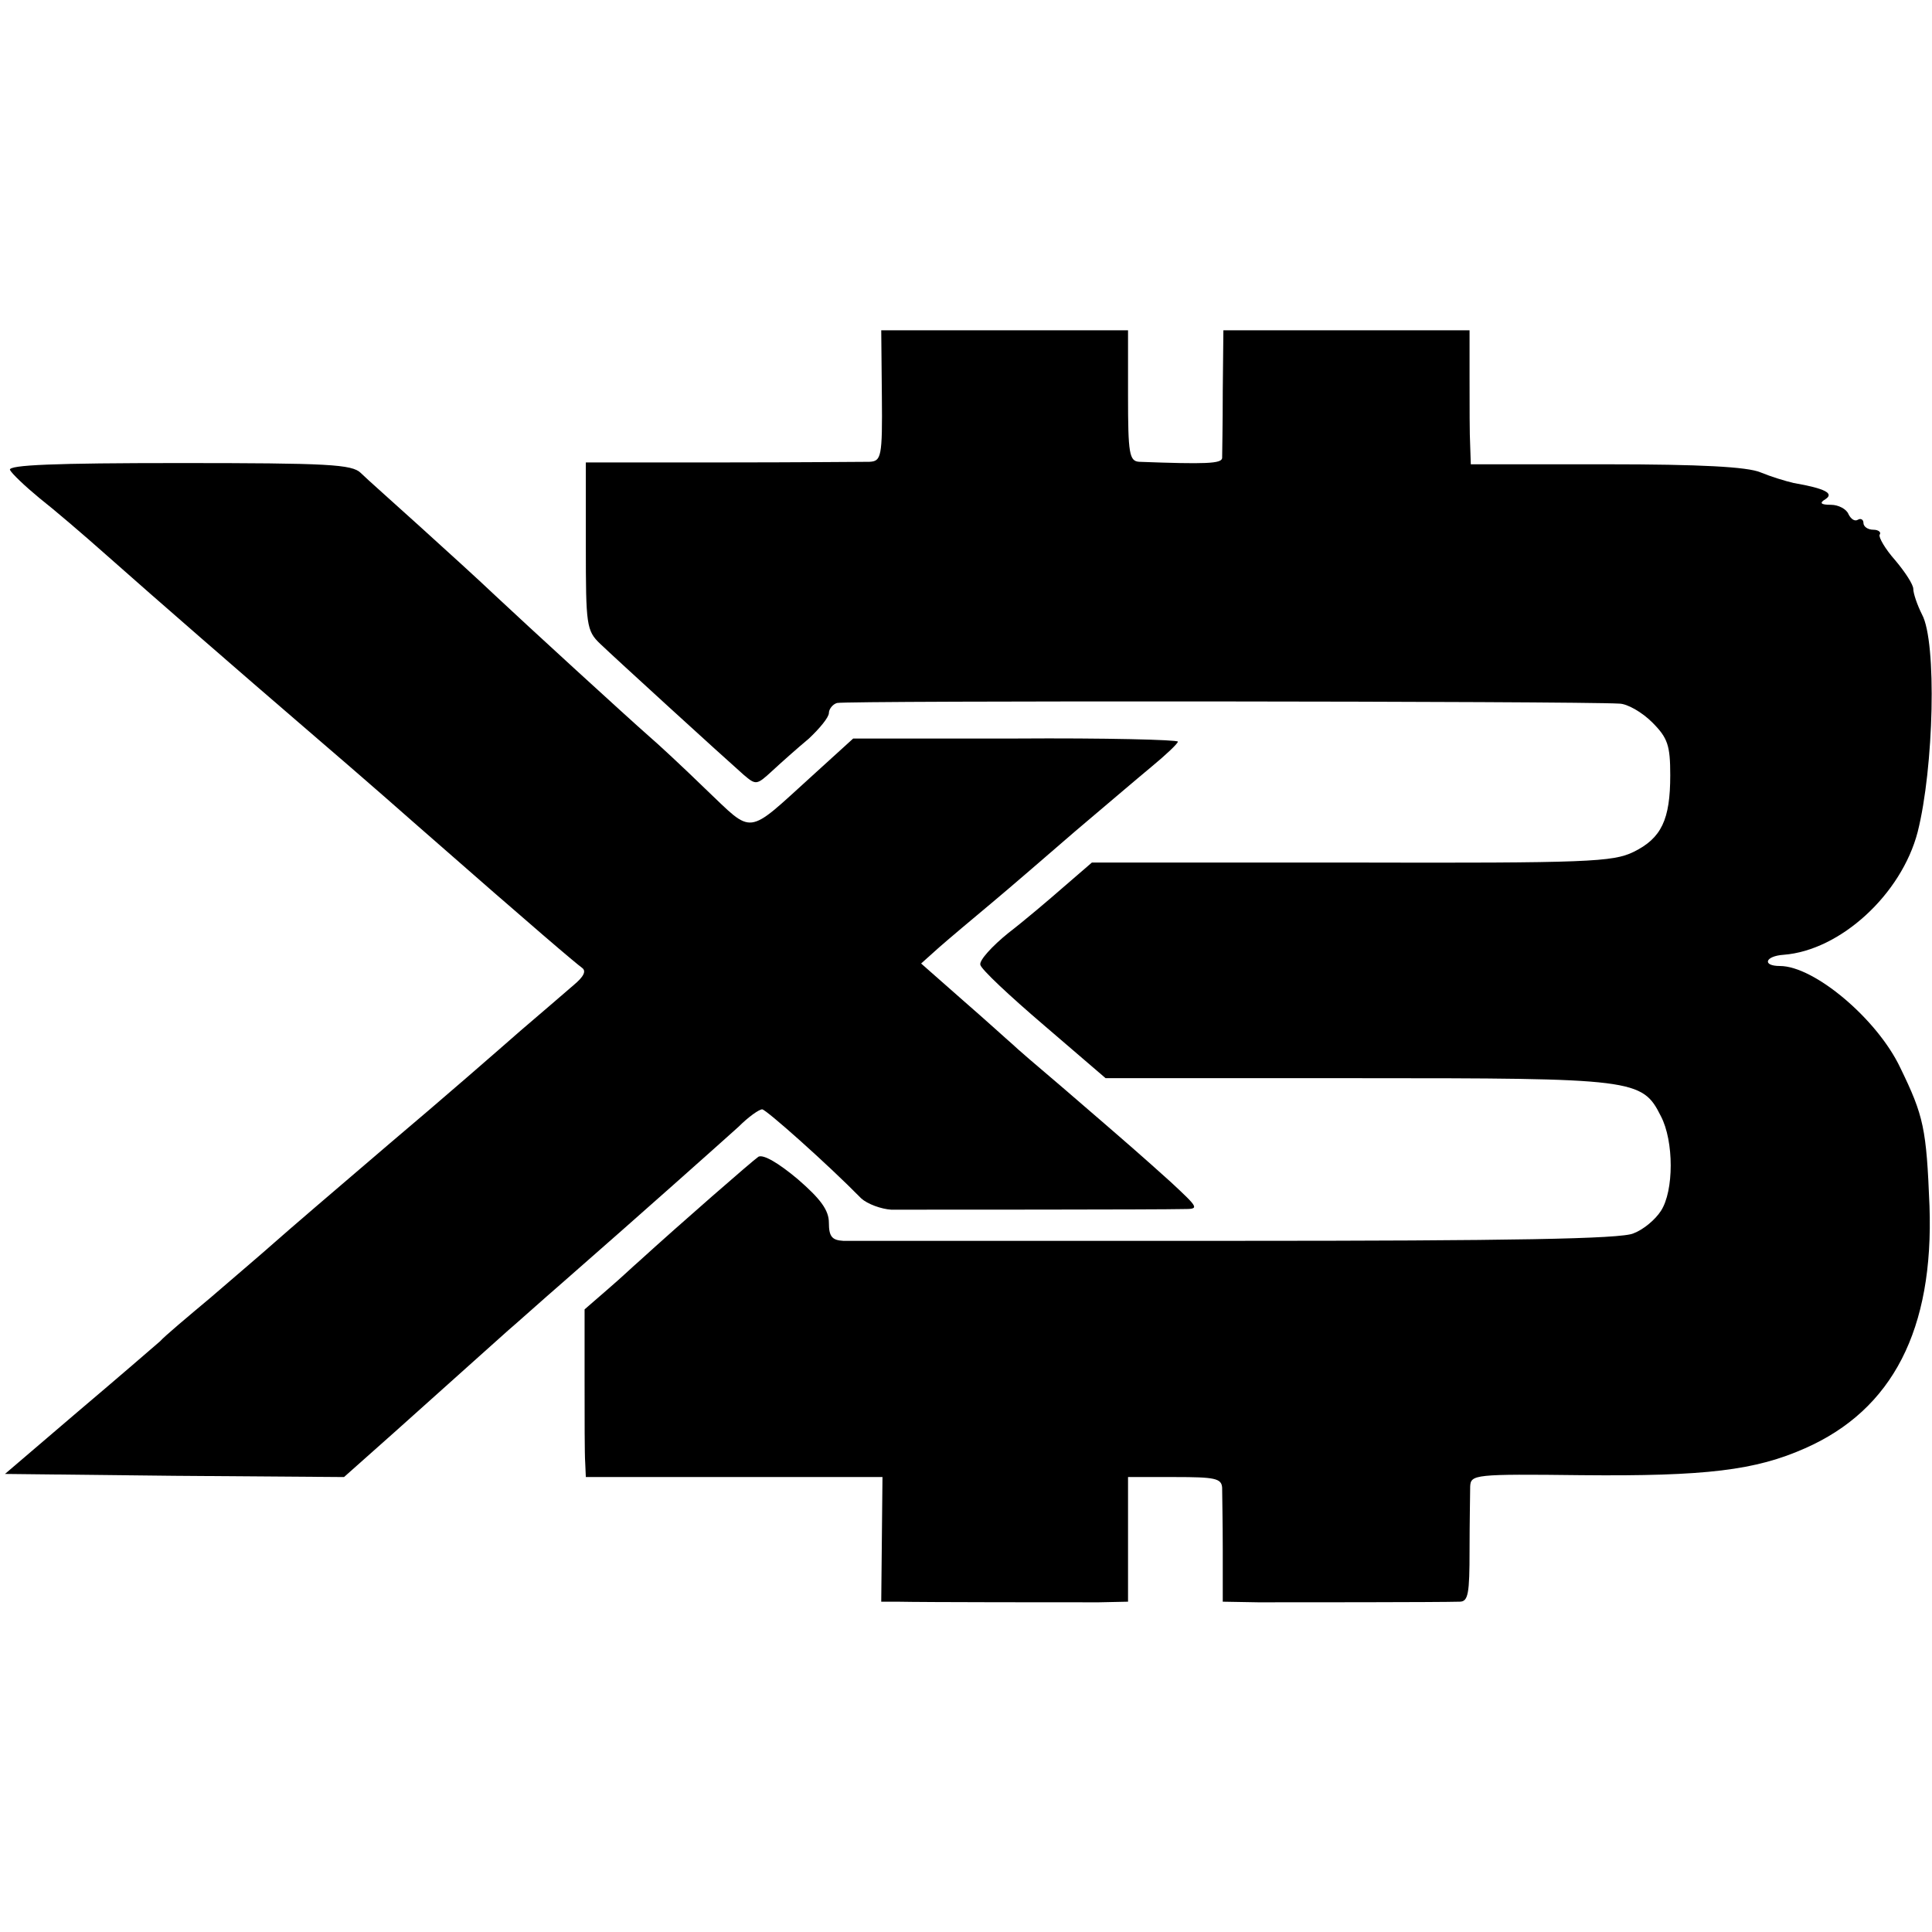
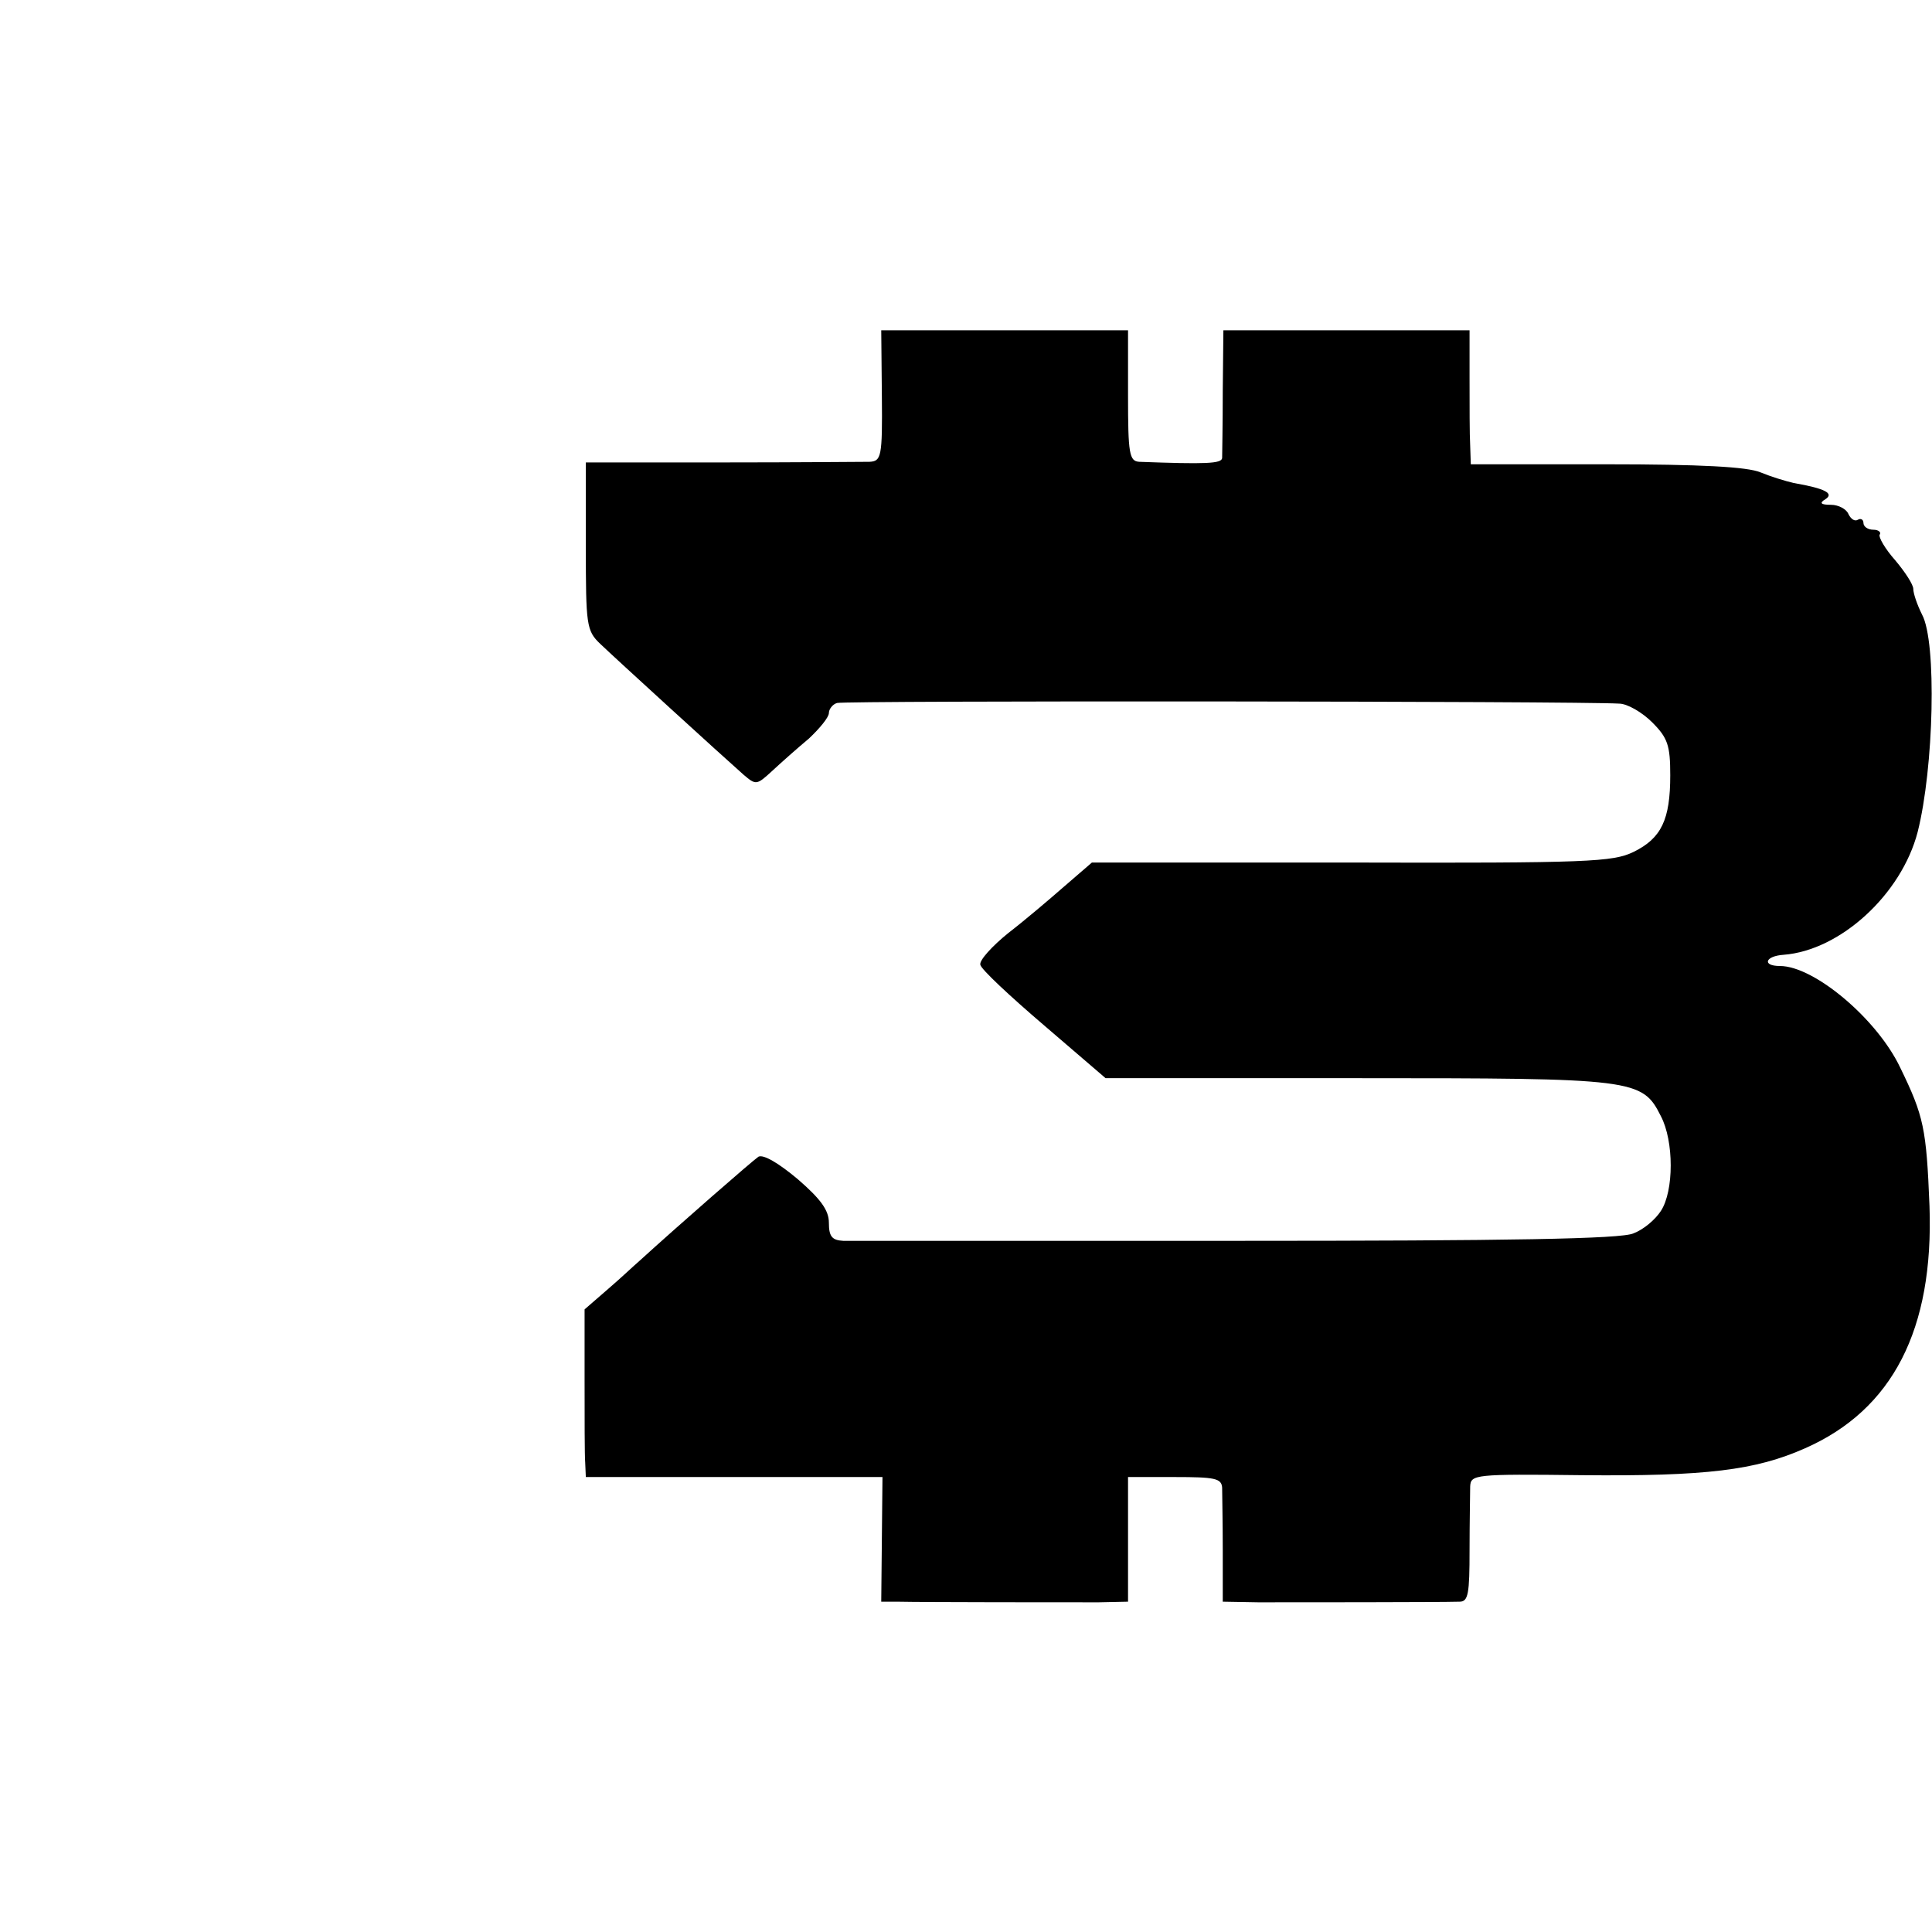
<svg xmlns="http://www.w3.org/2000/svg" version="1.0" width="310pt" height="310pt" viewBox="0 0 310 310" preserveAspectRatio="xMidYMid meet">
  <g transform="translate(0,310) scale(0.1,-0.1)" fill="#000000" stroke="none">
    <path d="M1415 2465 c1 -99 -1 -105 -20 -106 -11 0 -118 -1 -237 -1 l-218 0 0 -135 c0 -126 1 -135 23 -156 24 -23 196 -180 230 -210 20 -17 21 -17 46 6 14 13 41 37 59 52 17 16 32 34 32 41 0 6 6 14 13 16 10 4 1190 3 1255 -1 13 0 37 -14 53 -30 25 -25 29 -37 29 -85 0 -71 -14 -101 -59 -123 -33 -16 -72 -18 -453 -17 l-416 0 -44 -38 c-24 -21 -64 -55 -90 -75 -26 -21 -47 -44 -45 -51 1 -7 47 -50 102 -97 l99 -85 404 0 c445 0 457 -1 487 -61 21 -40 21 -120 0 -152 -9 -14 -28 -30 -44 -36 -19 -9 -201 -12 -637 -12 -335 0 -619 0 -631 0 -18 1 -23 7 -23 29 0 20 -13 38 -50 70 -31 26 -55 40 -63 36 -9 -6 -126 -108 -193 -169 -6 -5 -27 -25 -48 -43 l-38 -33 0 -112 c0 -62 0 -122 1 -134 l1 -23 238 0 238 0 -1 -100 -1 -100 25 0 c44 -1 274 -1 324 -1 l47 1 0 100 0 100 75 0 c64 0 75 -2 76 -17 0 -10 1 -55 1 -100 l0 -83 57 -1 c55 0 291 0 323 1 14 0 16 13 16 83 0 45 1 91 1 102 1 19 7 20 178 18 201 -2 280 8 359 43 141 62 207 191 200 389 -5 124 -9 144 -47 222 -37 78 -138 163 -193 163 -29 0 -24 16 6 18 91 7 189 97 215 197 26 103 31 305 7 349 -8 16 -14 34 -14 41 0 7 -13 27 -29 46 -16 18 -27 37 -25 41 3 4 -2 8 -10 8 -9 0 -16 5 -16 11 0 5 -4 8 -9 5 -5 -3 -11 1 -15 9 -3 8 -16 15 -28 15 -17 0 -19 3 -9 9 14 9 1 17 -51 26 -13 3 -36 10 -53 17 -21 9 -97 13 -247 13 l-218 0 -1 30 c-1 17 -1 65 -1 108 l0 77 -197 0 -198 0 -1 -97 c0 -54 -1 -102 -1 -108 -1 -9 -26 -10 -133 -6 -16 1 -18 13 -18 106 l0 105 -198 0 -198 0 1 -105z" />
-     <path d="M16 2346 c3 -6 24 -26 47 -45 23 -18 71 -59 107 -91 80 -71 225 -197 310 -270 35 -30 121 -104 190 -165 195 -171 252 -219 264 -228 7 -5 3 -14 -14 -28 -14 -12 -52 -45 -85 -73 -33 -29 -127 -111 -210 -181 -82 -70 -166 -142 -185 -159 -19 -17 -65 -56 -102 -88 -37 -31 -74 -62 -81 -70 -8 -7 -67 -58 -132 -113 l-117 -100 272 -3 272 -2 81 72 c147 132 160 143 182 163 13 11 53 47 91 80 128 112 249 220 279 247 16 16 33 28 38 28 6 0 104 -87 159 -143 10 -9 32 -17 48 -18 46 0 436 0 468 1 27 0 26 1 -19 43 -49 44 -59 53 -174 152 -39 33 -75 64 -81 70 -6 5 -41 37 -79 70 l-67 59 29 26 c16 14 54 46 84 71 30 25 90 77 134 115 45 38 100 85 123 104 23 19 42 37 42 40 0 3 -117 6 -260 5 l-261 0 -66 -60 c-107 -97 -93 -95 -171 -21 -37 36 -78 74 -91 85 -32 28 -197 179 -247 226 -23 22 -78 72 -120 110 -43 39 -86 77 -95 86 -14 14 -52 16 -292 16 -199 0 -274 -3 -271 -11z" />
  </g>
</svg>